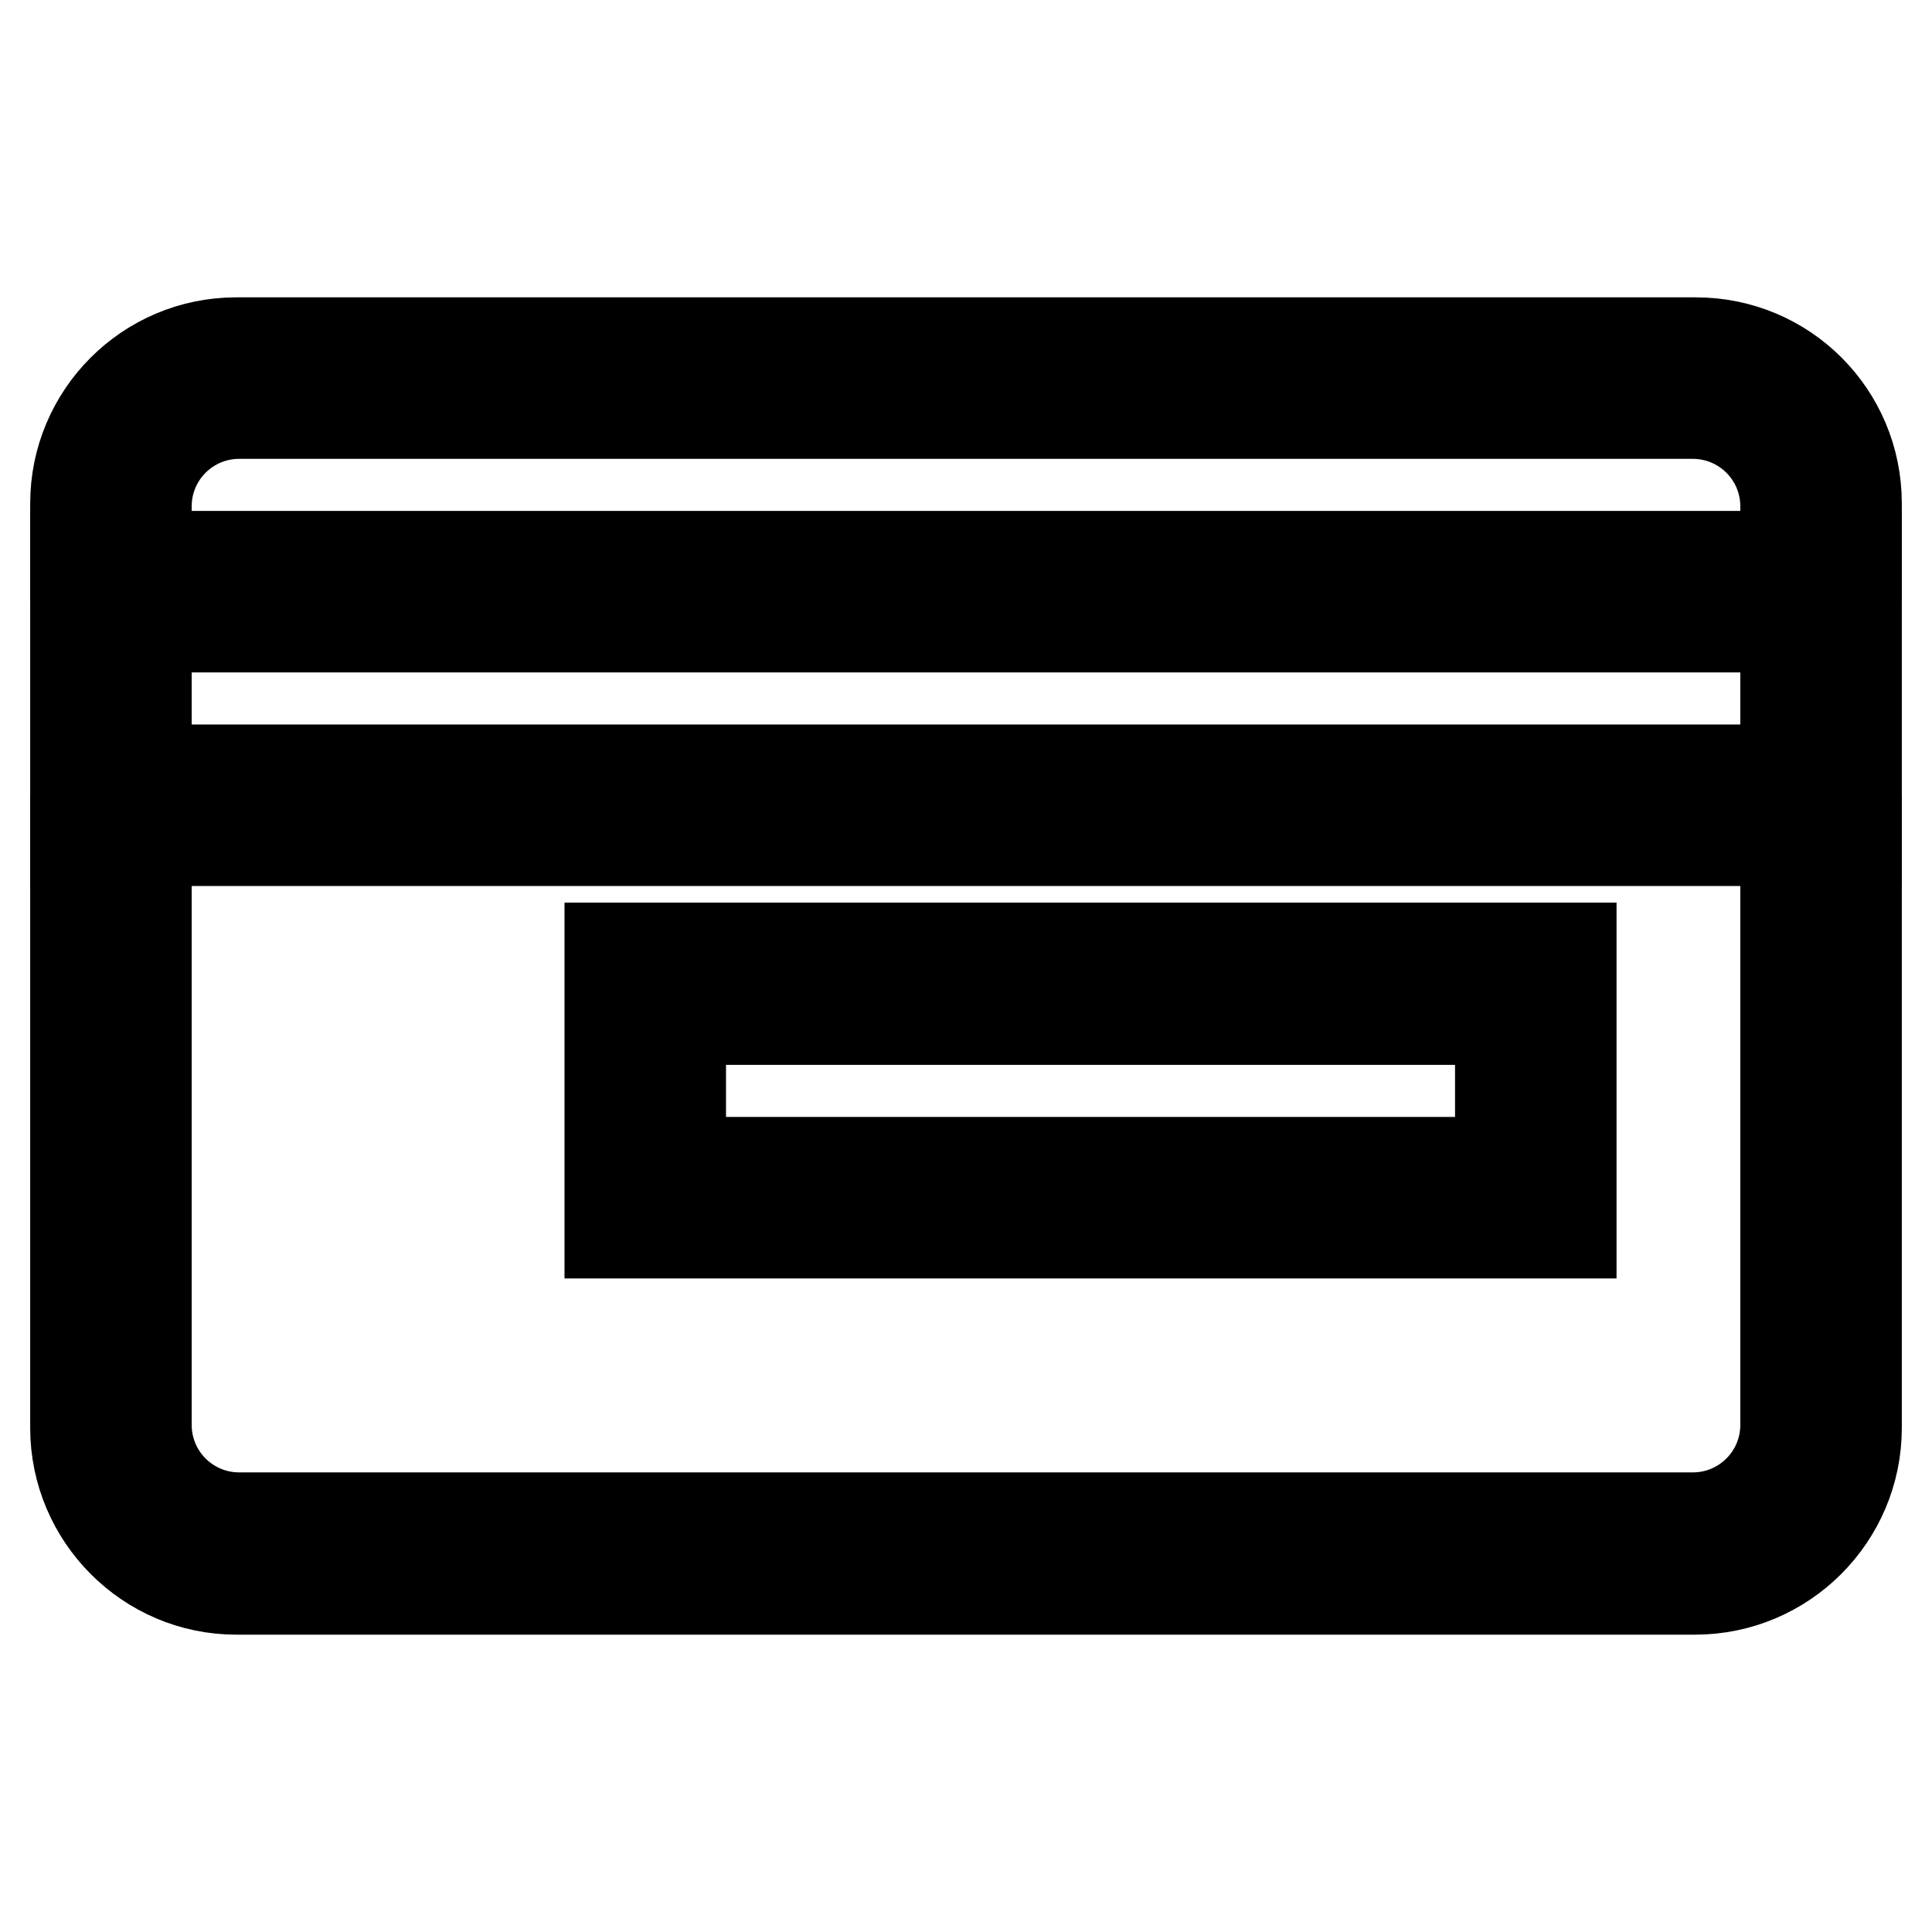
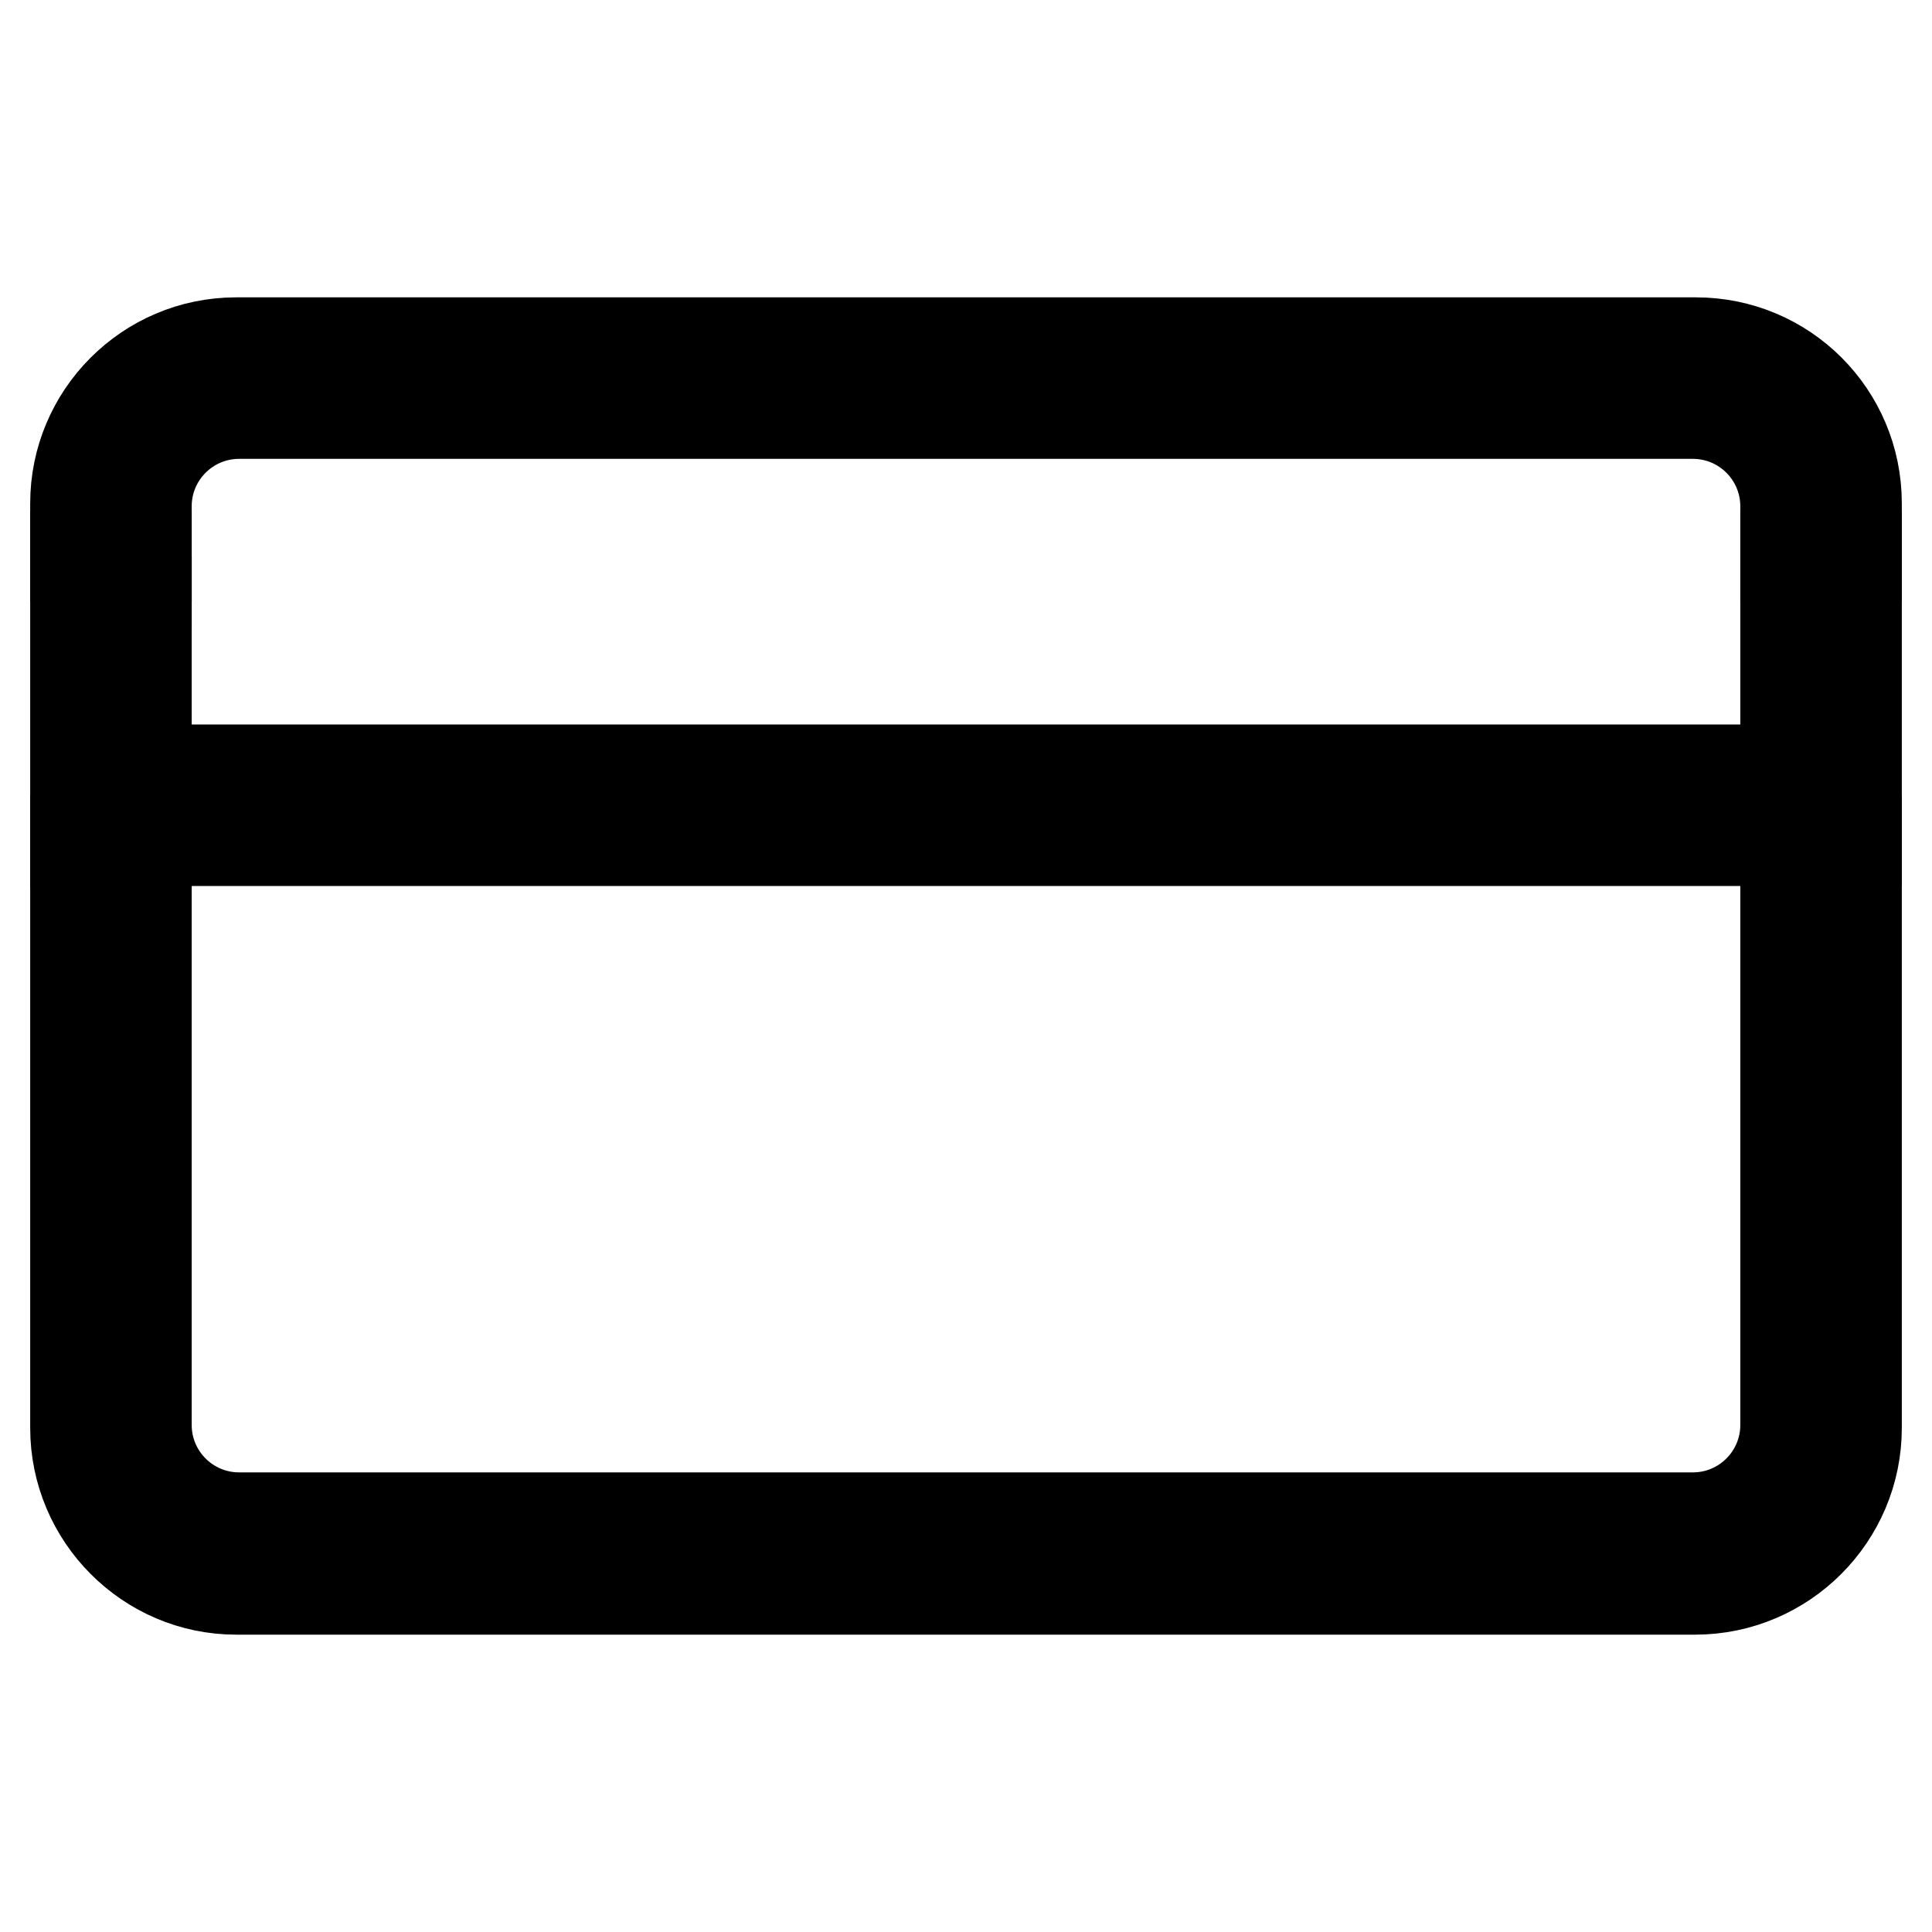
<svg xmlns="http://www.w3.org/2000/svg" version="1.1" x="0px" y="0px" viewBox="0 0 256 256" enable-background="new 0 0 256 256" xml:space="preserve">
  <g>
    <g>
      <path stroke-width="12" fill-opacity="0" stroke="#000000" d="M19.4,67.1c0-6.8,5.5-12.3,12.3-12.3h192.6c6.8,0,12.3,5.5,12.3,12.3v6.6h9.4v-7c0-11.8-9.5-21.3-21.3-21.3H31.3C19.5,45.4,10,55,10,66.7v7h9.4V67.1L19.4,67.1z" />
      <path stroke-width="12" fill-opacity="0" stroke="#000000" d="M246,189.2v-77.8h-9.4v77.4c0,6.8-5.5,12.3-12.3,12.3H31.7c-6.8,0-12.3-5.5-12.3-12.3v-77.4H10v77.8c0,11.8,9.6,21.4,21.3,21.4h193.3C236.4,210.6,246,201,246,189.2z" />
      <path stroke-width="12" fill-opacity="0" stroke="#000000" d="M19.4,102h217.1v9.4H19.4V102z" />
-       <path stroke-width="12" fill-opacity="0" stroke="#000000" d="M19.4,73.7h217.1v9.4H19.4V73.7z" />
+       <path stroke-width="12" fill-opacity="0" stroke="#000000" d="M19.4,73.7v9.4H19.4V73.7z" />
      <path stroke-width="12" fill-opacity="0" stroke="#000000" d="M236.6,83.2V102v9.4h9.4V73.7h-9.4V83.2z" />
      <path stroke-width="12" fill-opacity="0" stroke="#000000" d="M19.4,102L19.4,102V83.2l0,0v-9.4H10v37.8h9.4V102z" />
-       <path stroke-width="12" fill-opacity="0" stroke="#000000" d="M208.2,163.4v-37.8H80.8v37.8H208.2L208.2,163.4z M198.8,154H90.2v-18.9h108.6V154z" />
    </g>
  </g>
</svg>